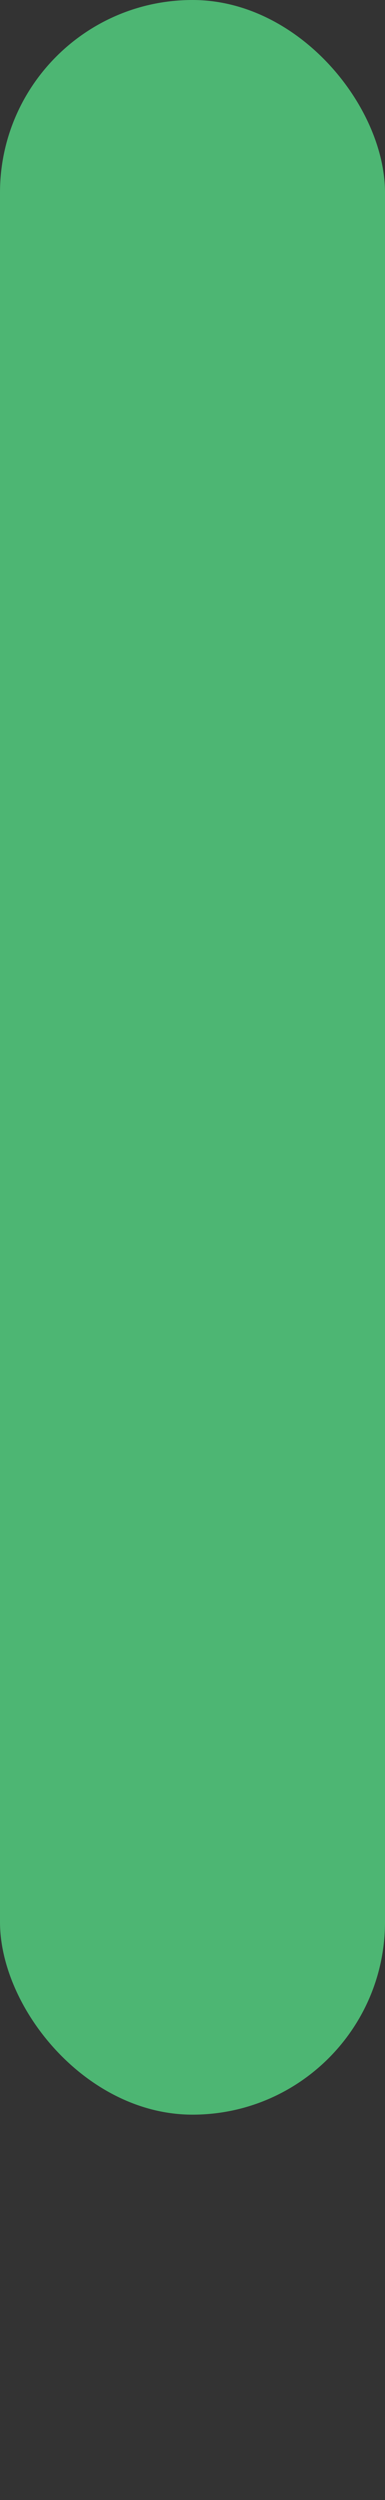
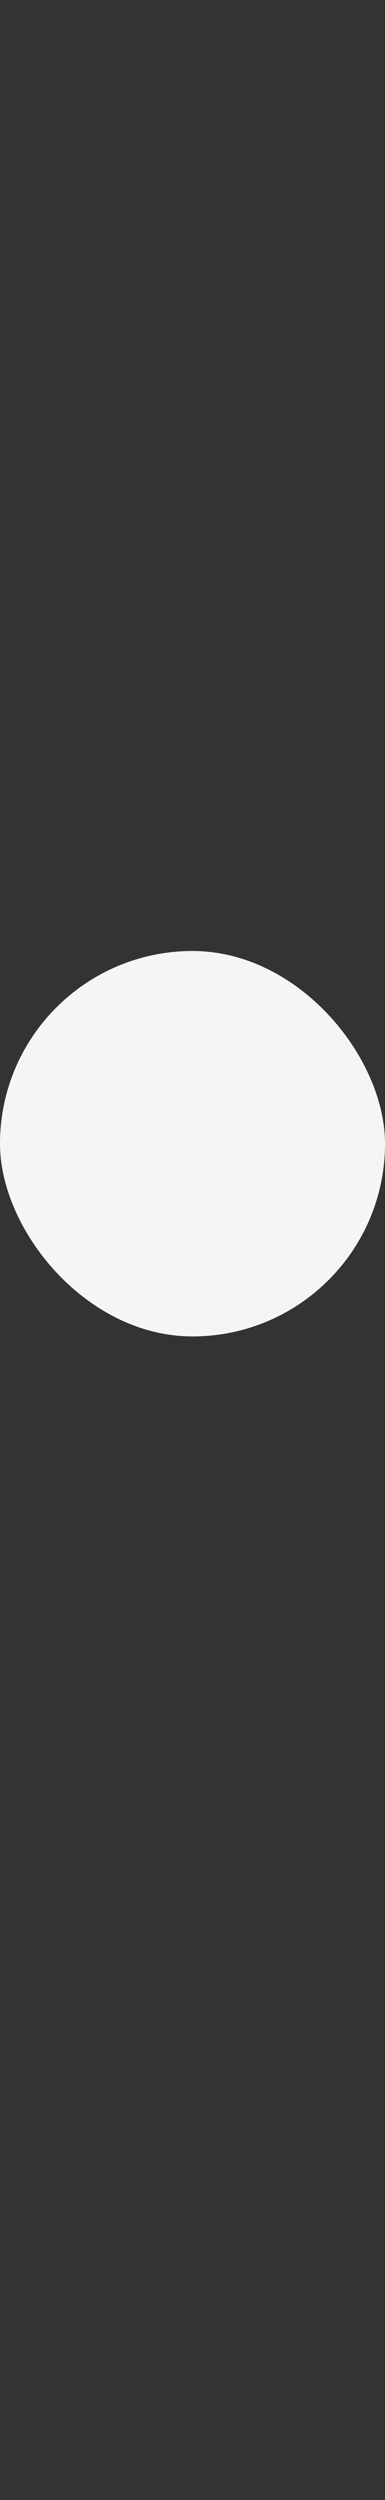
<svg xmlns="http://www.w3.org/2000/svg" width="261" height="1693" viewBox="0 0 261 1693" fill="none">
  <rect x="0" y="0" width="261" height="1693" fill="#333333" stroke="none" />
  <rect y="644" width="261" height="261" rx="130.5" fill="#F5F5F5" />
-   <rect width="261" height="1432" rx="130.5" fill="#4DB673" />
</svg>